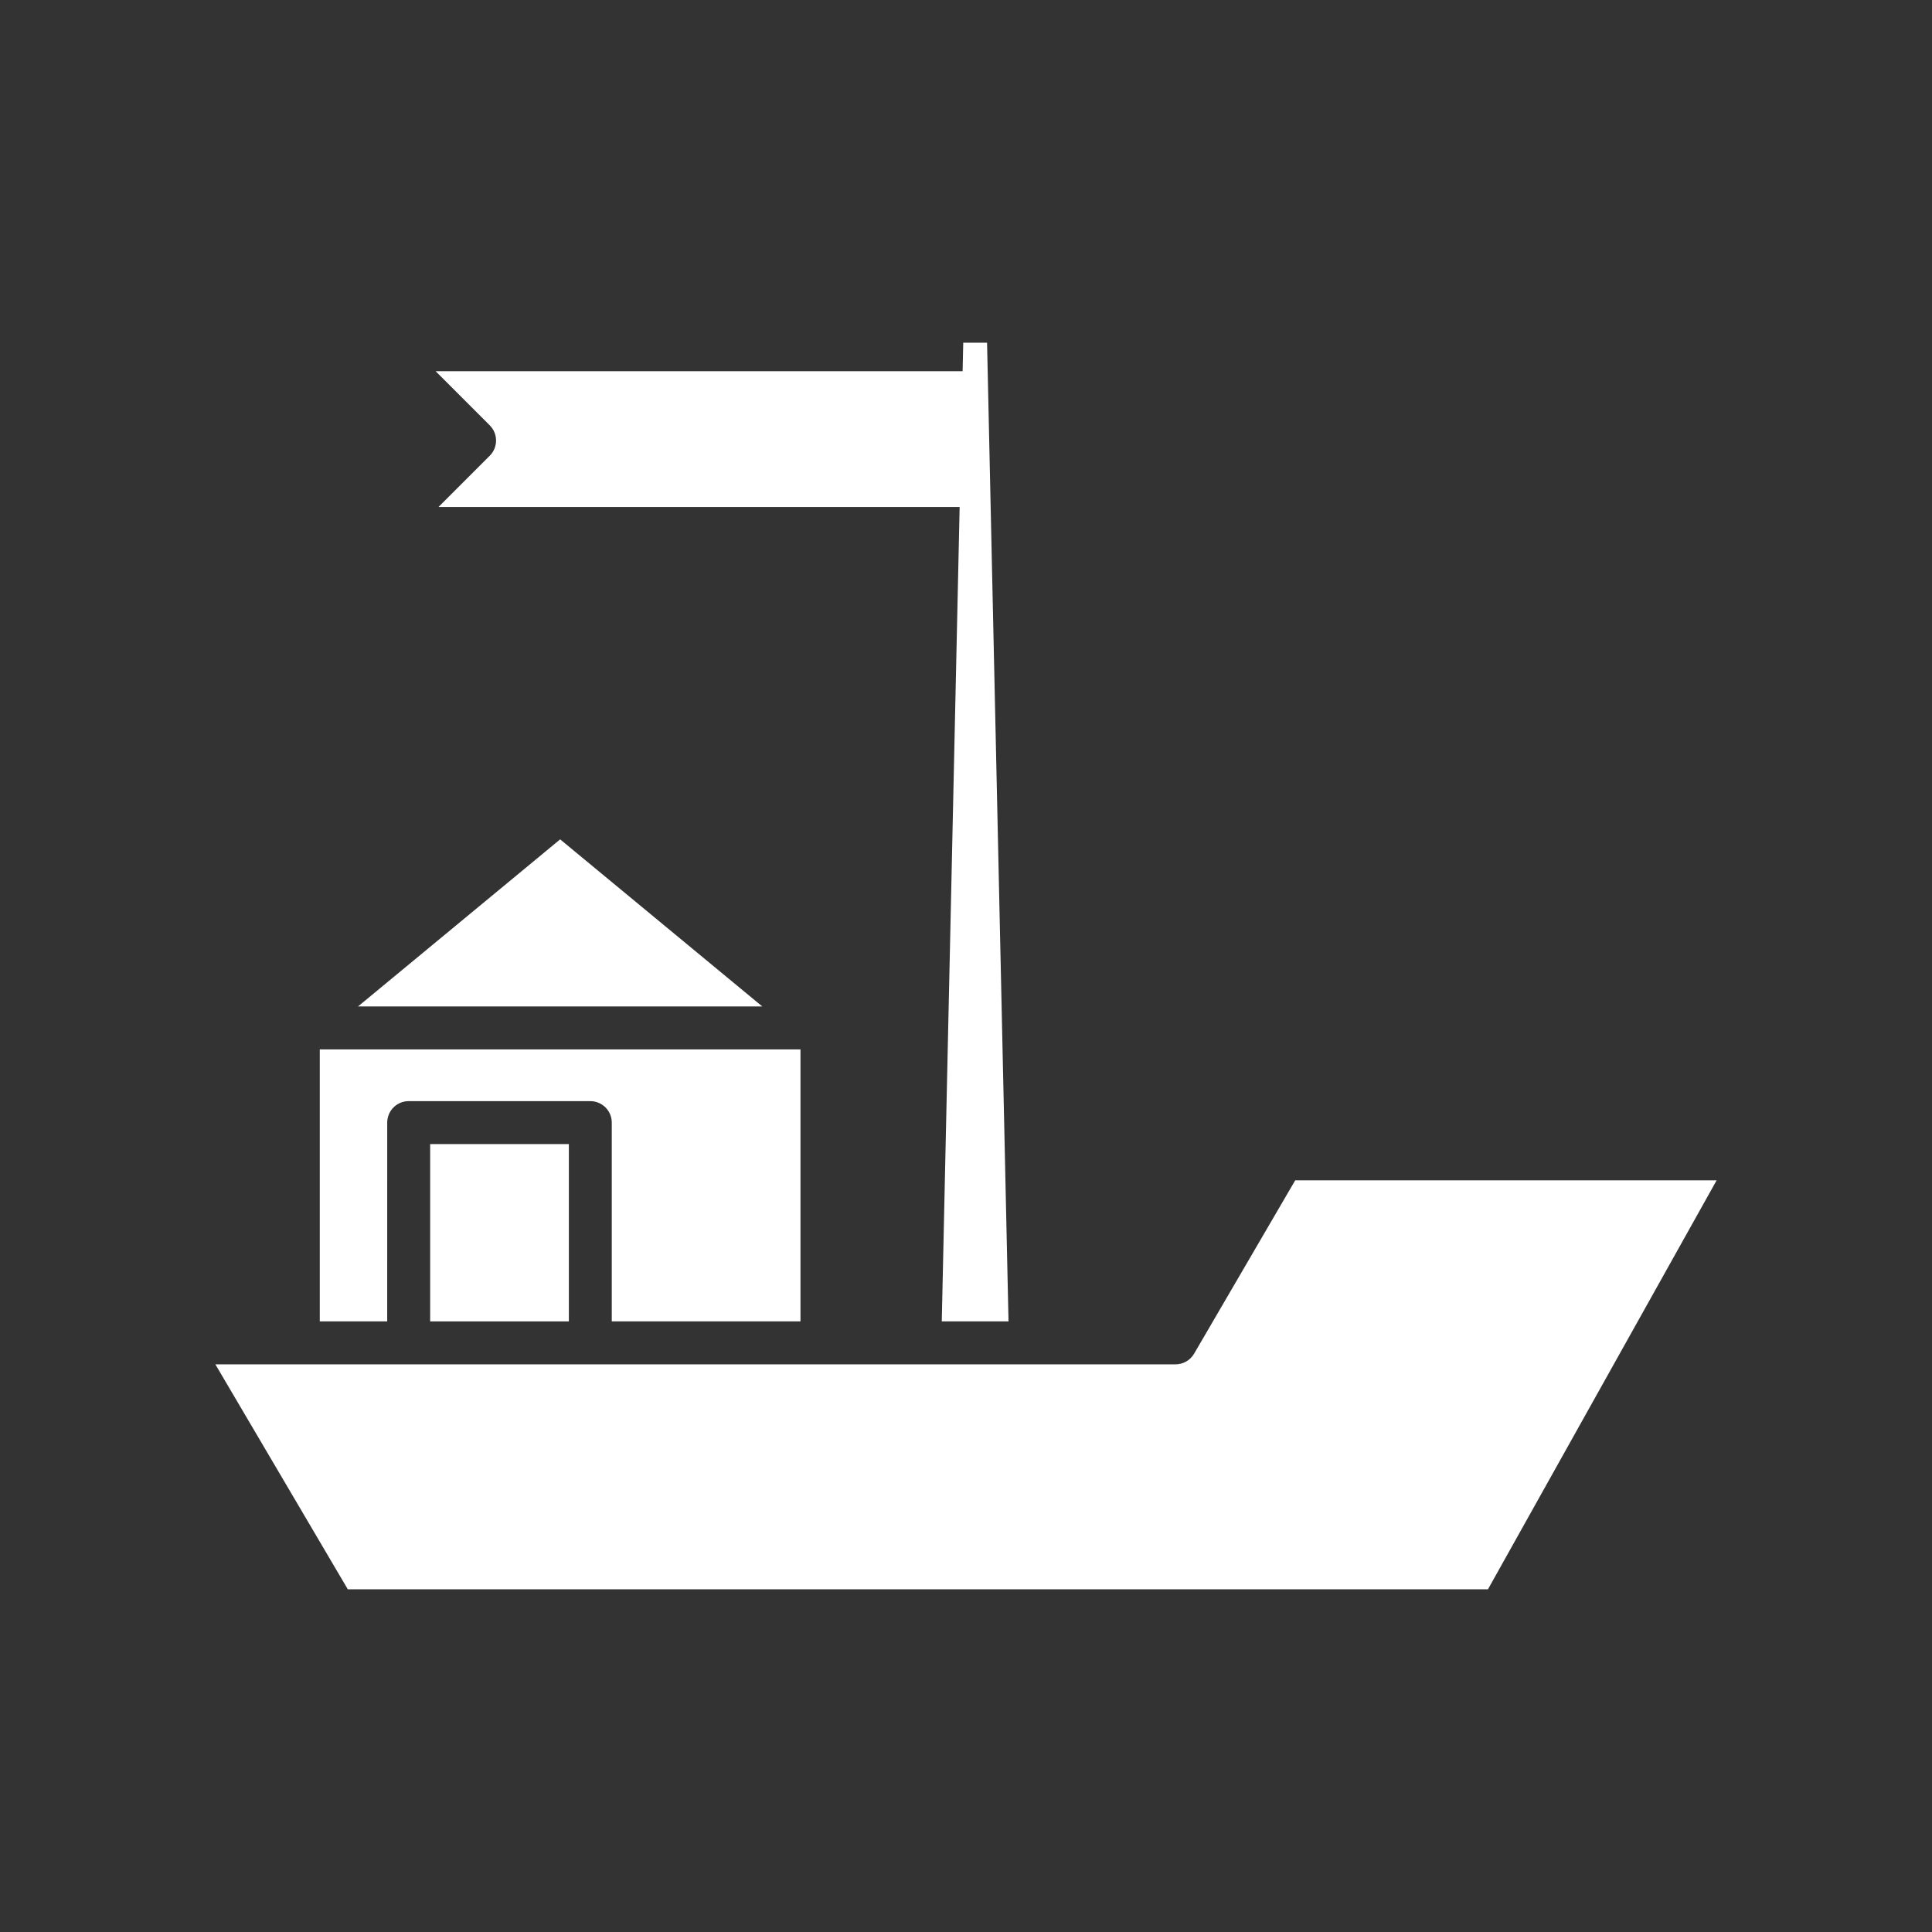
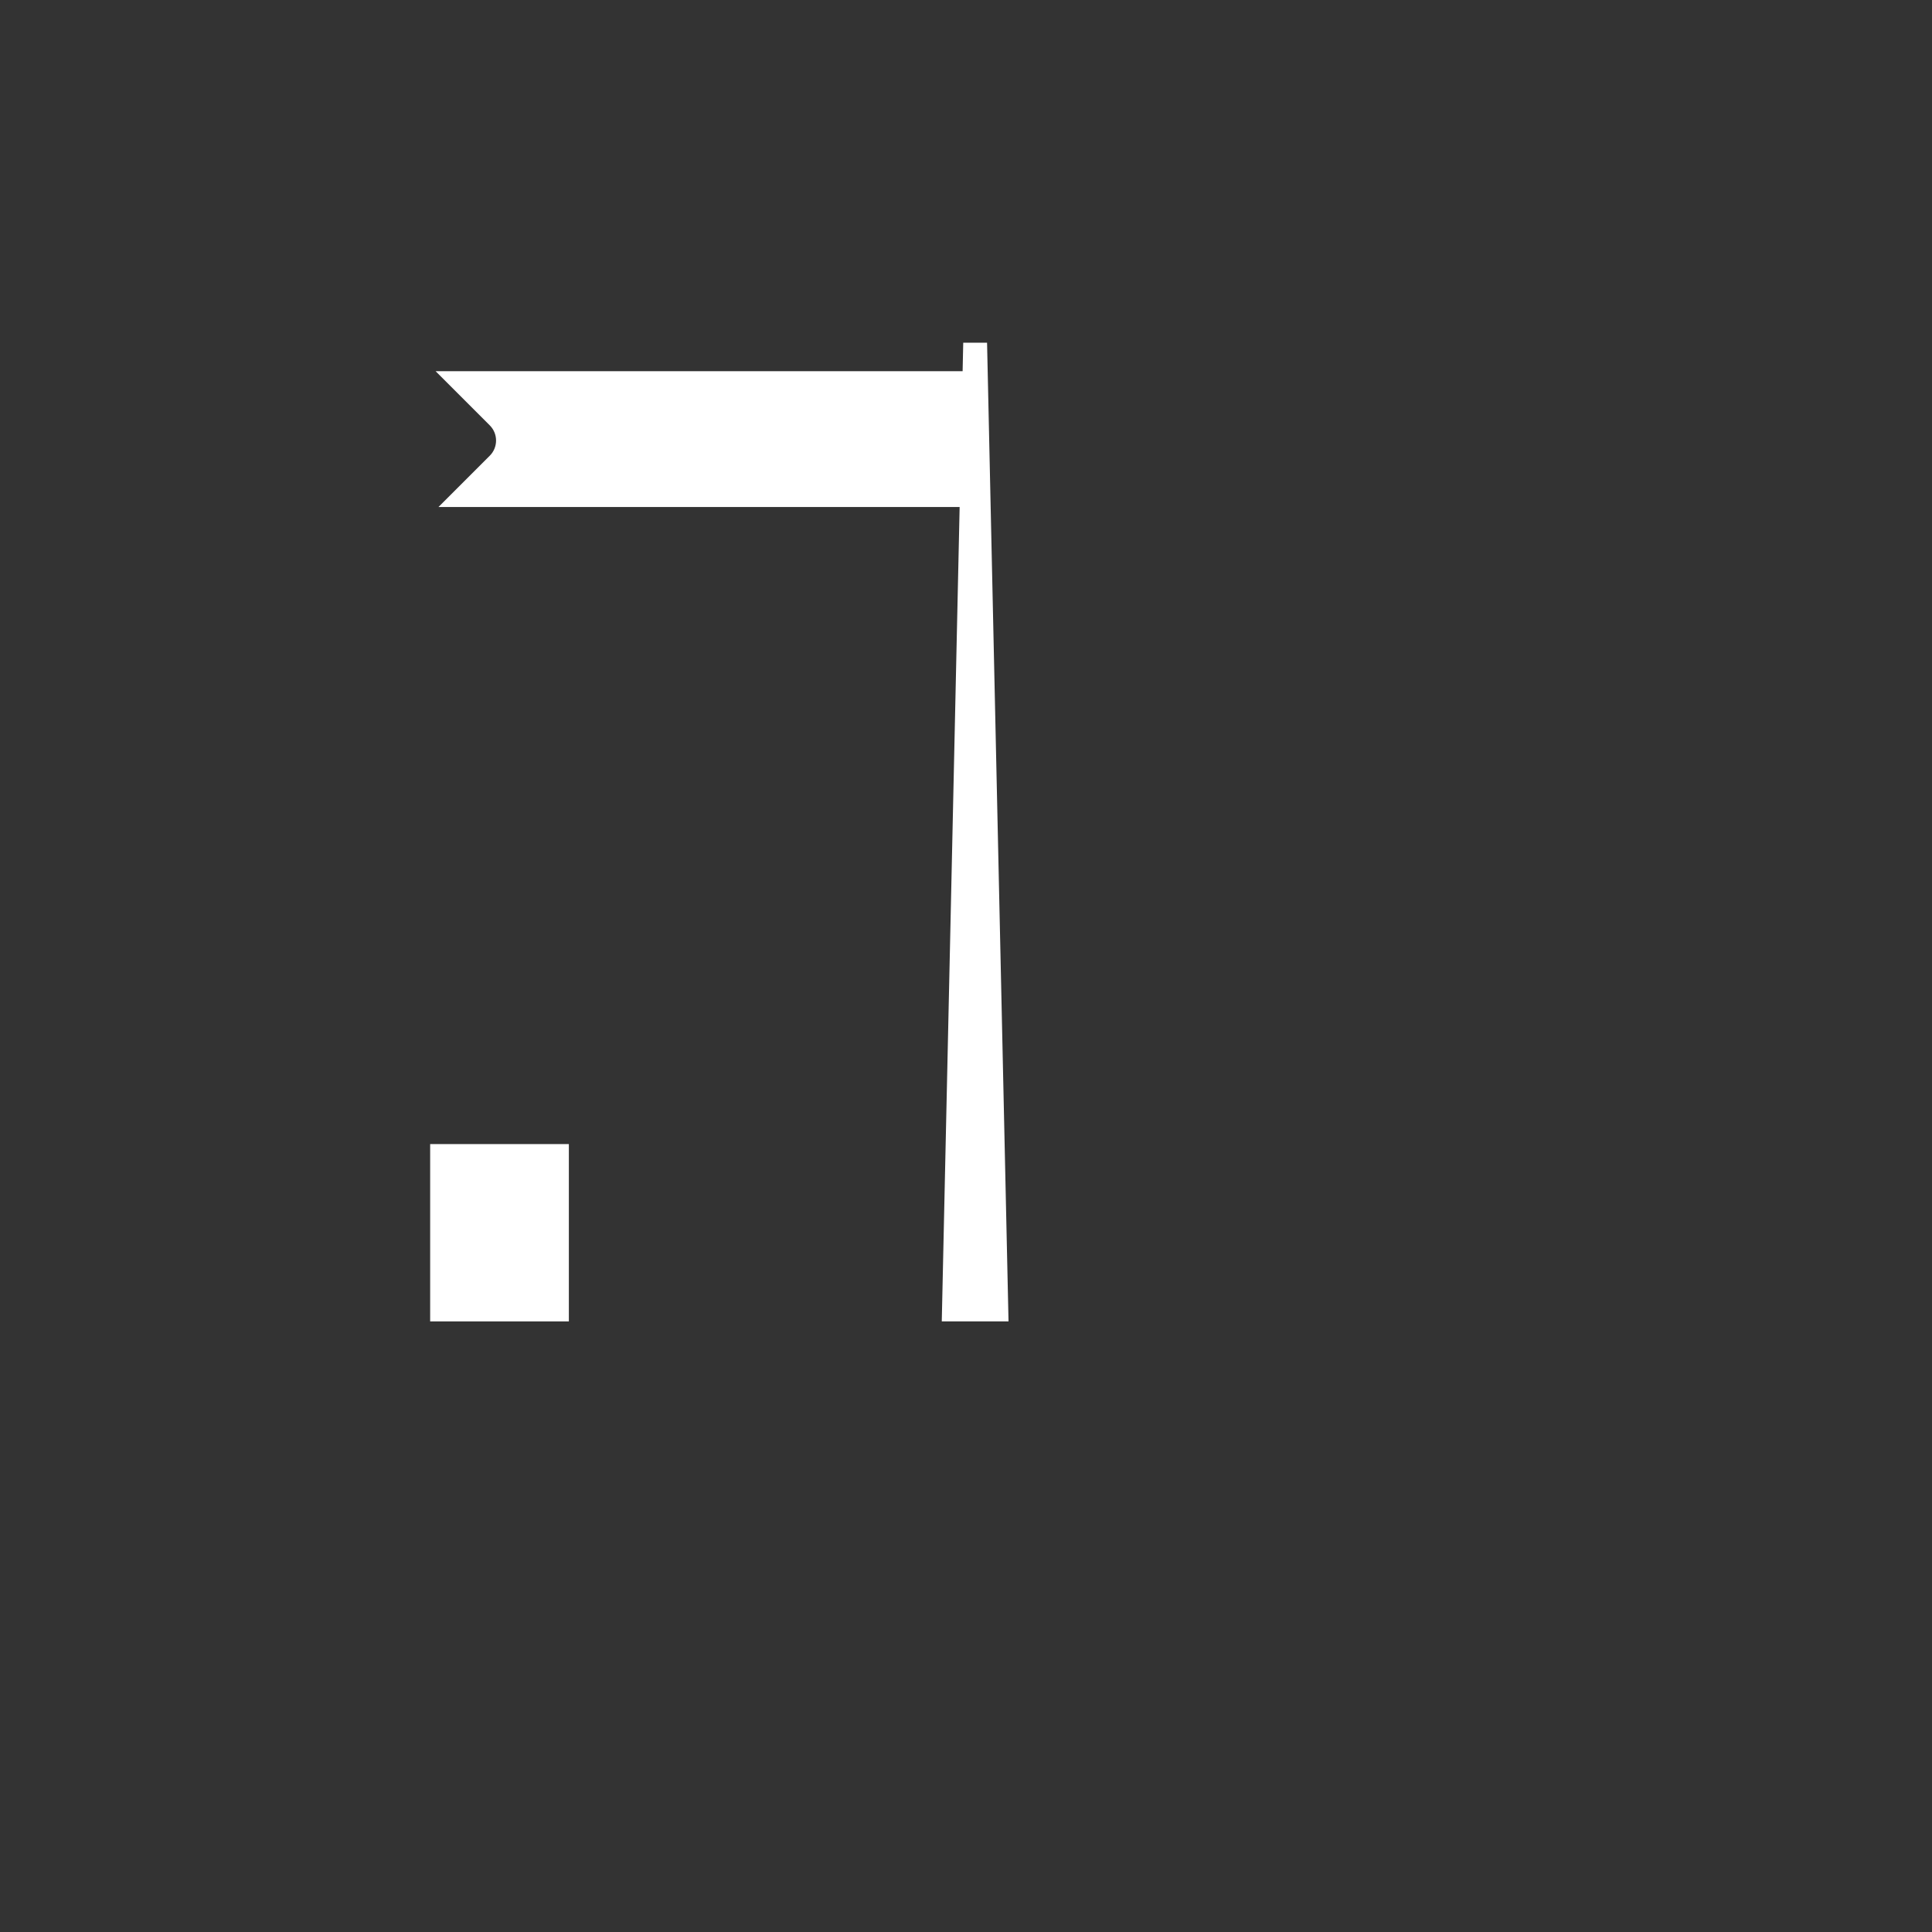
<svg xmlns="http://www.w3.org/2000/svg" width="1200pt" height="1200pt" version="1.1" viewBox="0 0 1200 1200">
  <rect x="0" y="0" width="1200" height="1200" fill="#333333" stroke="none" />
  <g fill="#fff">
    <path d="m304.2 283.06-31.844 31.84h323.69l-11.098 505.85h41.461l-13.332-607.89h-14.797l-0.387 17.703h-327.33l33.641 33.641c5.207 5.207 5.207 13.645 0 18.855z" />
-     <path d="m347.92 521.34-125.55 103.79h251.11z" />
-     <path d="m240.51 697.27c0-7.363 5.973-13.332 13.332-13.332h112.81c7.363 0 13.332 5.969 13.332 13.332v123.48h117.21v-168.95h-298.57v168.95h41.875z" />
    <path d="m267.18 710.61h86.148v110.14h-86.148z" />
-     <path d="m924.2 987.14 142.03-254.02h-261.75l-62.809 107.68c-2.391 4.098-6.777 6.613-11.516 6.613l-596.39 0.004 82.266 139.73z" />
  </g>
</svg>